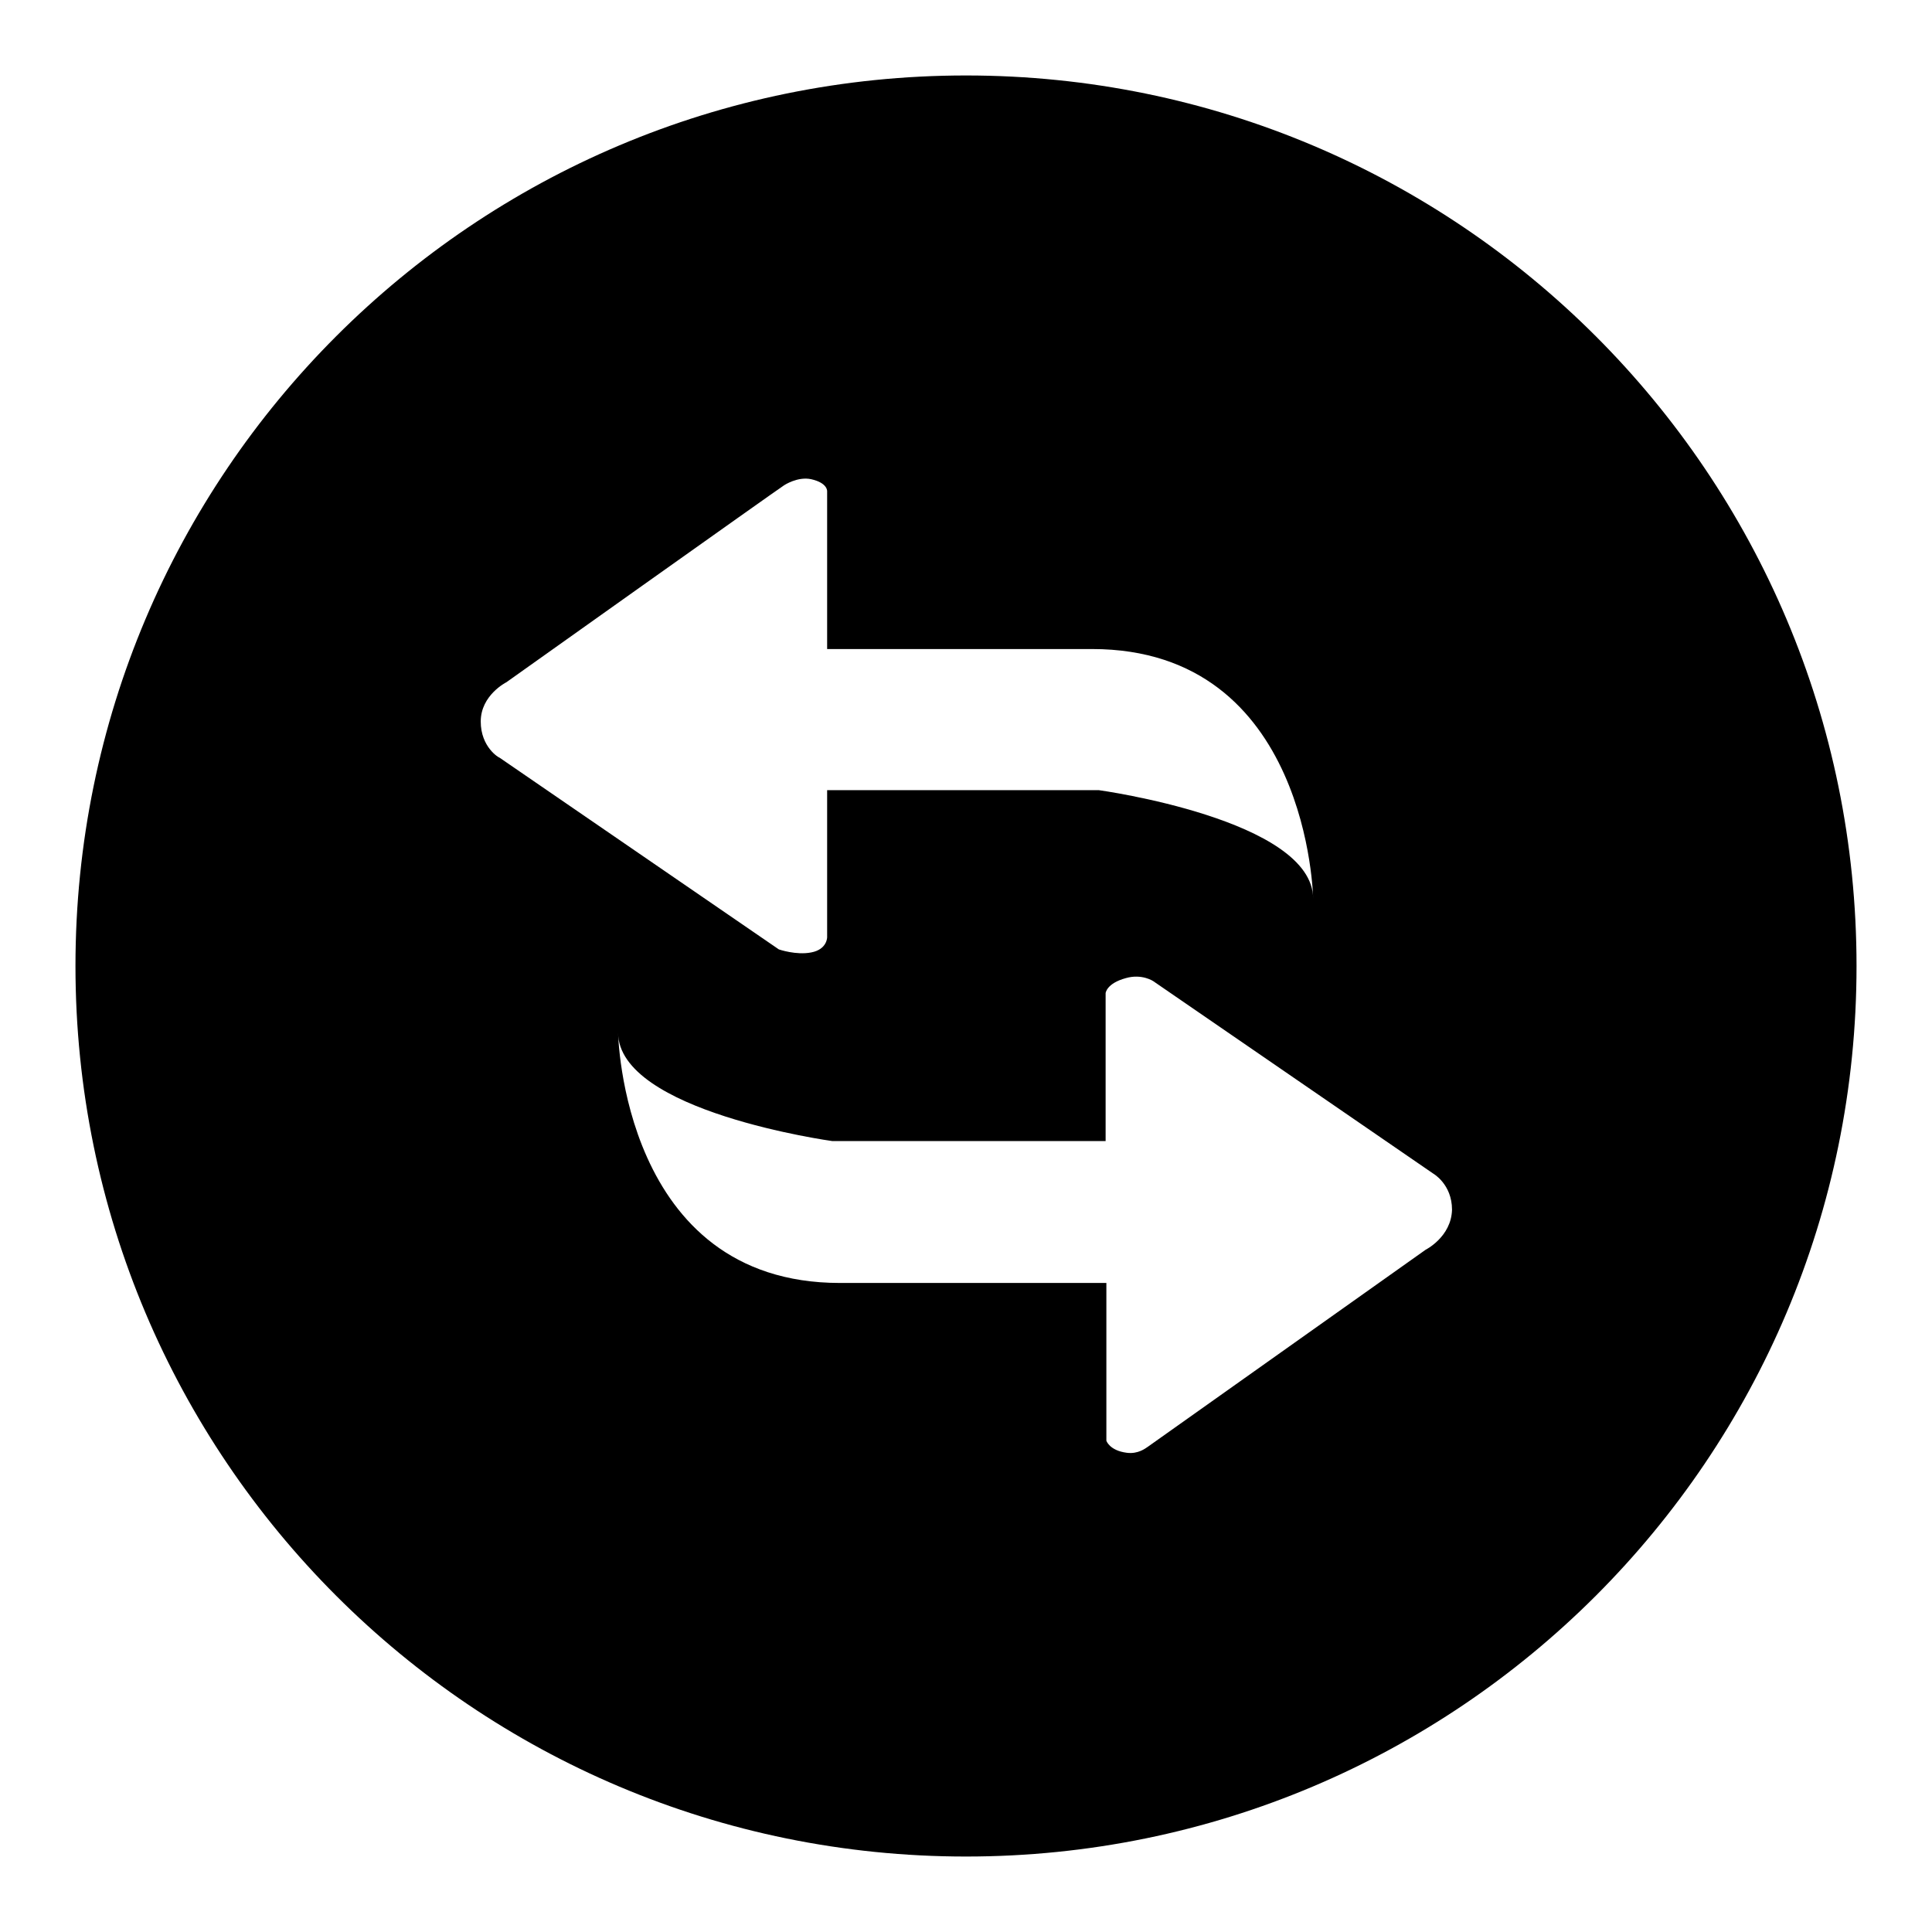
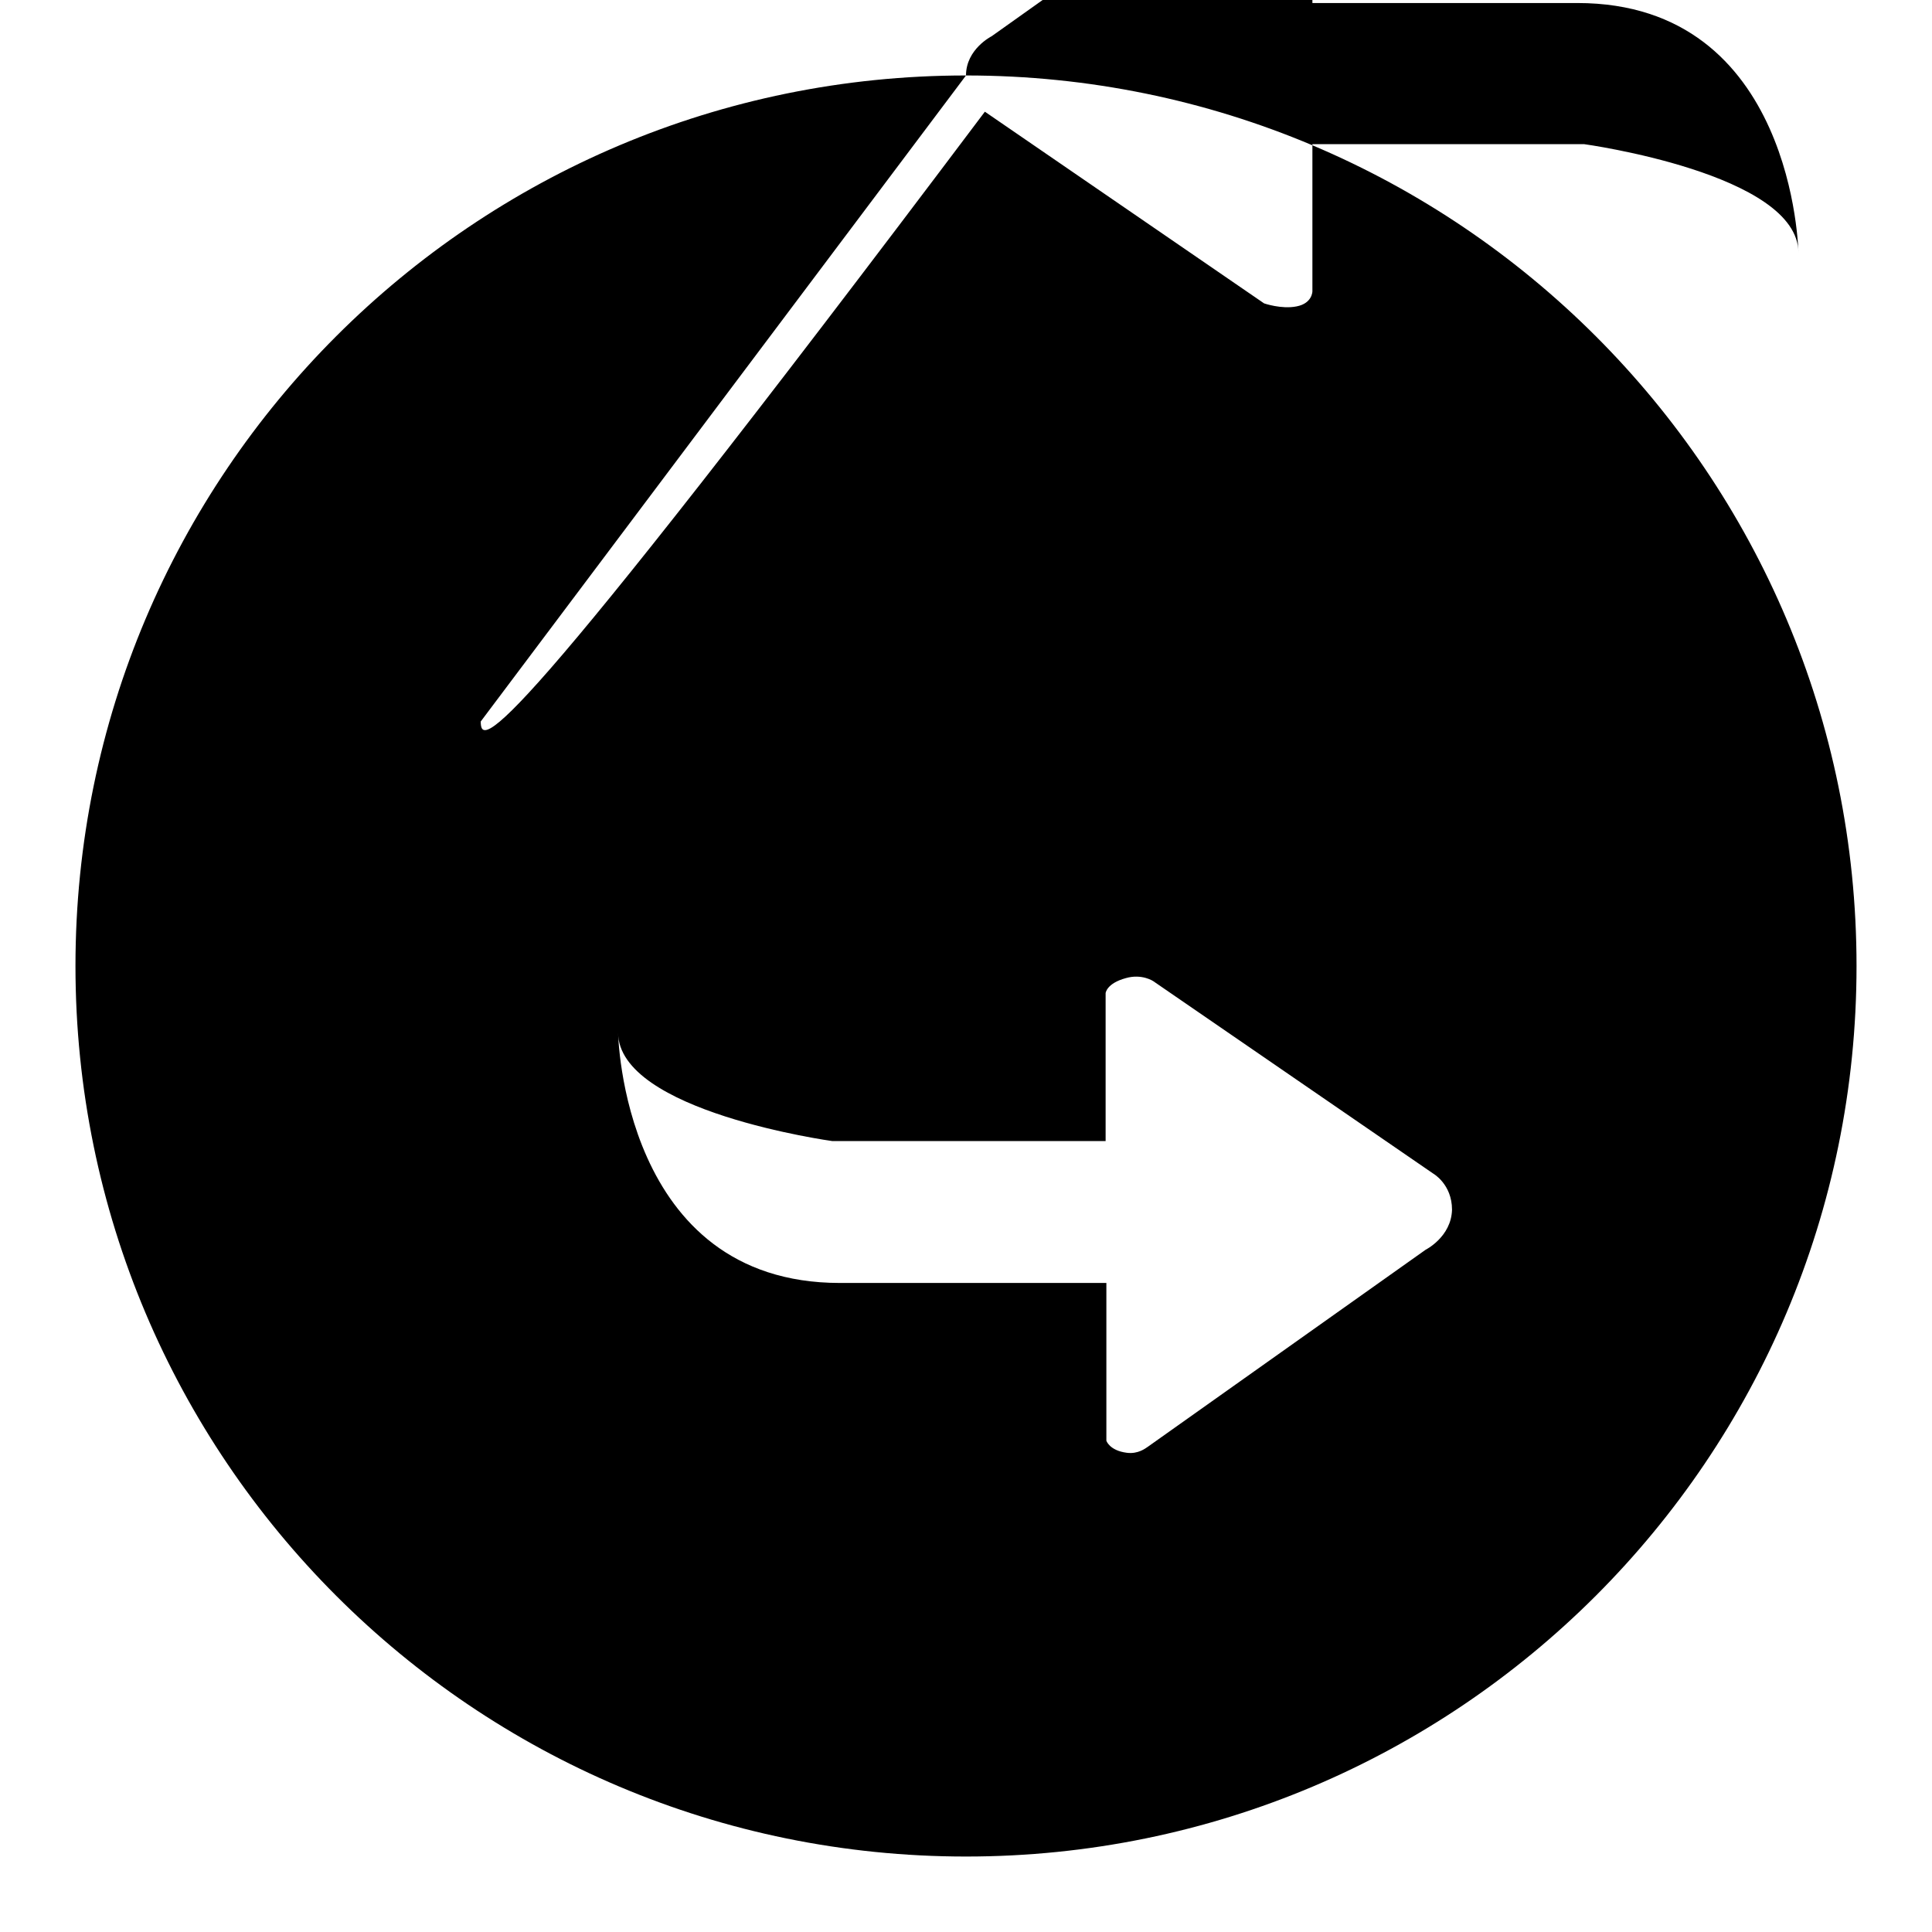
<svg xmlns="http://www.w3.org/2000/svg" version="1.1" x="0px" y="0px" viewBox="0 0 256 256" enable-background="new 0 0 256 256" xml:space="preserve">
  <g>
    <g>
-       <path fill="#000000" d="M128,10C62.8,10,10,62.8,10,128c0,65.2,52.8,118,118,118c65.2,0,118-52.8,118-118C246,62.8,193.2,10,128,10z M63.7,95.6c0-3.5,3.4-5.2,3.4-5.2s36-25.6,36.8-26.1c0,0,1.8-1.2,3.6-0.8c2.2,0.5,2.1,1.6,2.1,1.6v20.9h35.1c28.8,0,29.3,33.1,29.3,33.1c0-10.5-28.4-14.4-28.4-14.4h-36v19.5c0,0,0,1.6-2.1,2c-2,0.4-4.3-0.4-4.3-0.4l-37-25.4C66.1,100.4,63.7,99,63.7,95.6z M188.9,165.6c0,0-36.1,25.6-36.8,26.1c-0.3,0.2-1.3,1-2.8,0.8c-2.3-0.3-2.7-1.6-2.7-1.6v-20.9h-35.3c-28.9,0-29.4-33.2-29.4-33.2c0,10.5,28.4,14.4,28.4,14.4h36.2v-19.6c0,0,0.1-1.3,2.7-2c2.1-0.6,3.6,0.4,3.6,0.4l37.1,25.5c0,0,2.5,1.4,2.5,4.8C192.3,163.9,188.9,165.6,188.9,165.6z" />
+       <path fill="#000000" d="M128,10C62.8,10,10,62.8,10,128c0,65.2,52.8,118,118,118c65.2,0,118-52.8,118-118C246,62.8,193.2,10,128,10z c0-3.5,3.4-5.2,3.4-5.2s36-25.6,36.8-26.1c0,0,1.8-1.2,3.6-0.8c2.2,0.5,2.1,1.6,2.1,1.6v20.9h35.1c28.8,0,29.3,33.1,29.3,33.1c0-10.5-28.4-14.4-28.4-14.4h-36v19.5c0,0,0,1.6-2.1,2c-2,0.4-4.3-0.4-4.3-0.4l-37-25.4C66.1,100.4,63.7,99,63.7,95.6z M188.9,165.6c0,0-36.1,25.6-36.8,26.1c-0.3,0.2-1.3,1-2.8,0.8c-2.3-0.3-2.7-1.6-2.7-1.6v-20.9h-35.3c-28.9,0-29.4-33.2-29.4-33.2c0,10.5,28.4,14.4,28.4,14.4h36.2v-19.6c0,0,0.1-1.3,2.7-2c2.1-0.6,3.6,0.4,3.6,0.4l37.1,25.5c0,0,2.5,1.4,2.5,4.8C192.3,163.9,188.9,165.6,188.9,165.6z" />
    </g>
  </g>
</svg>